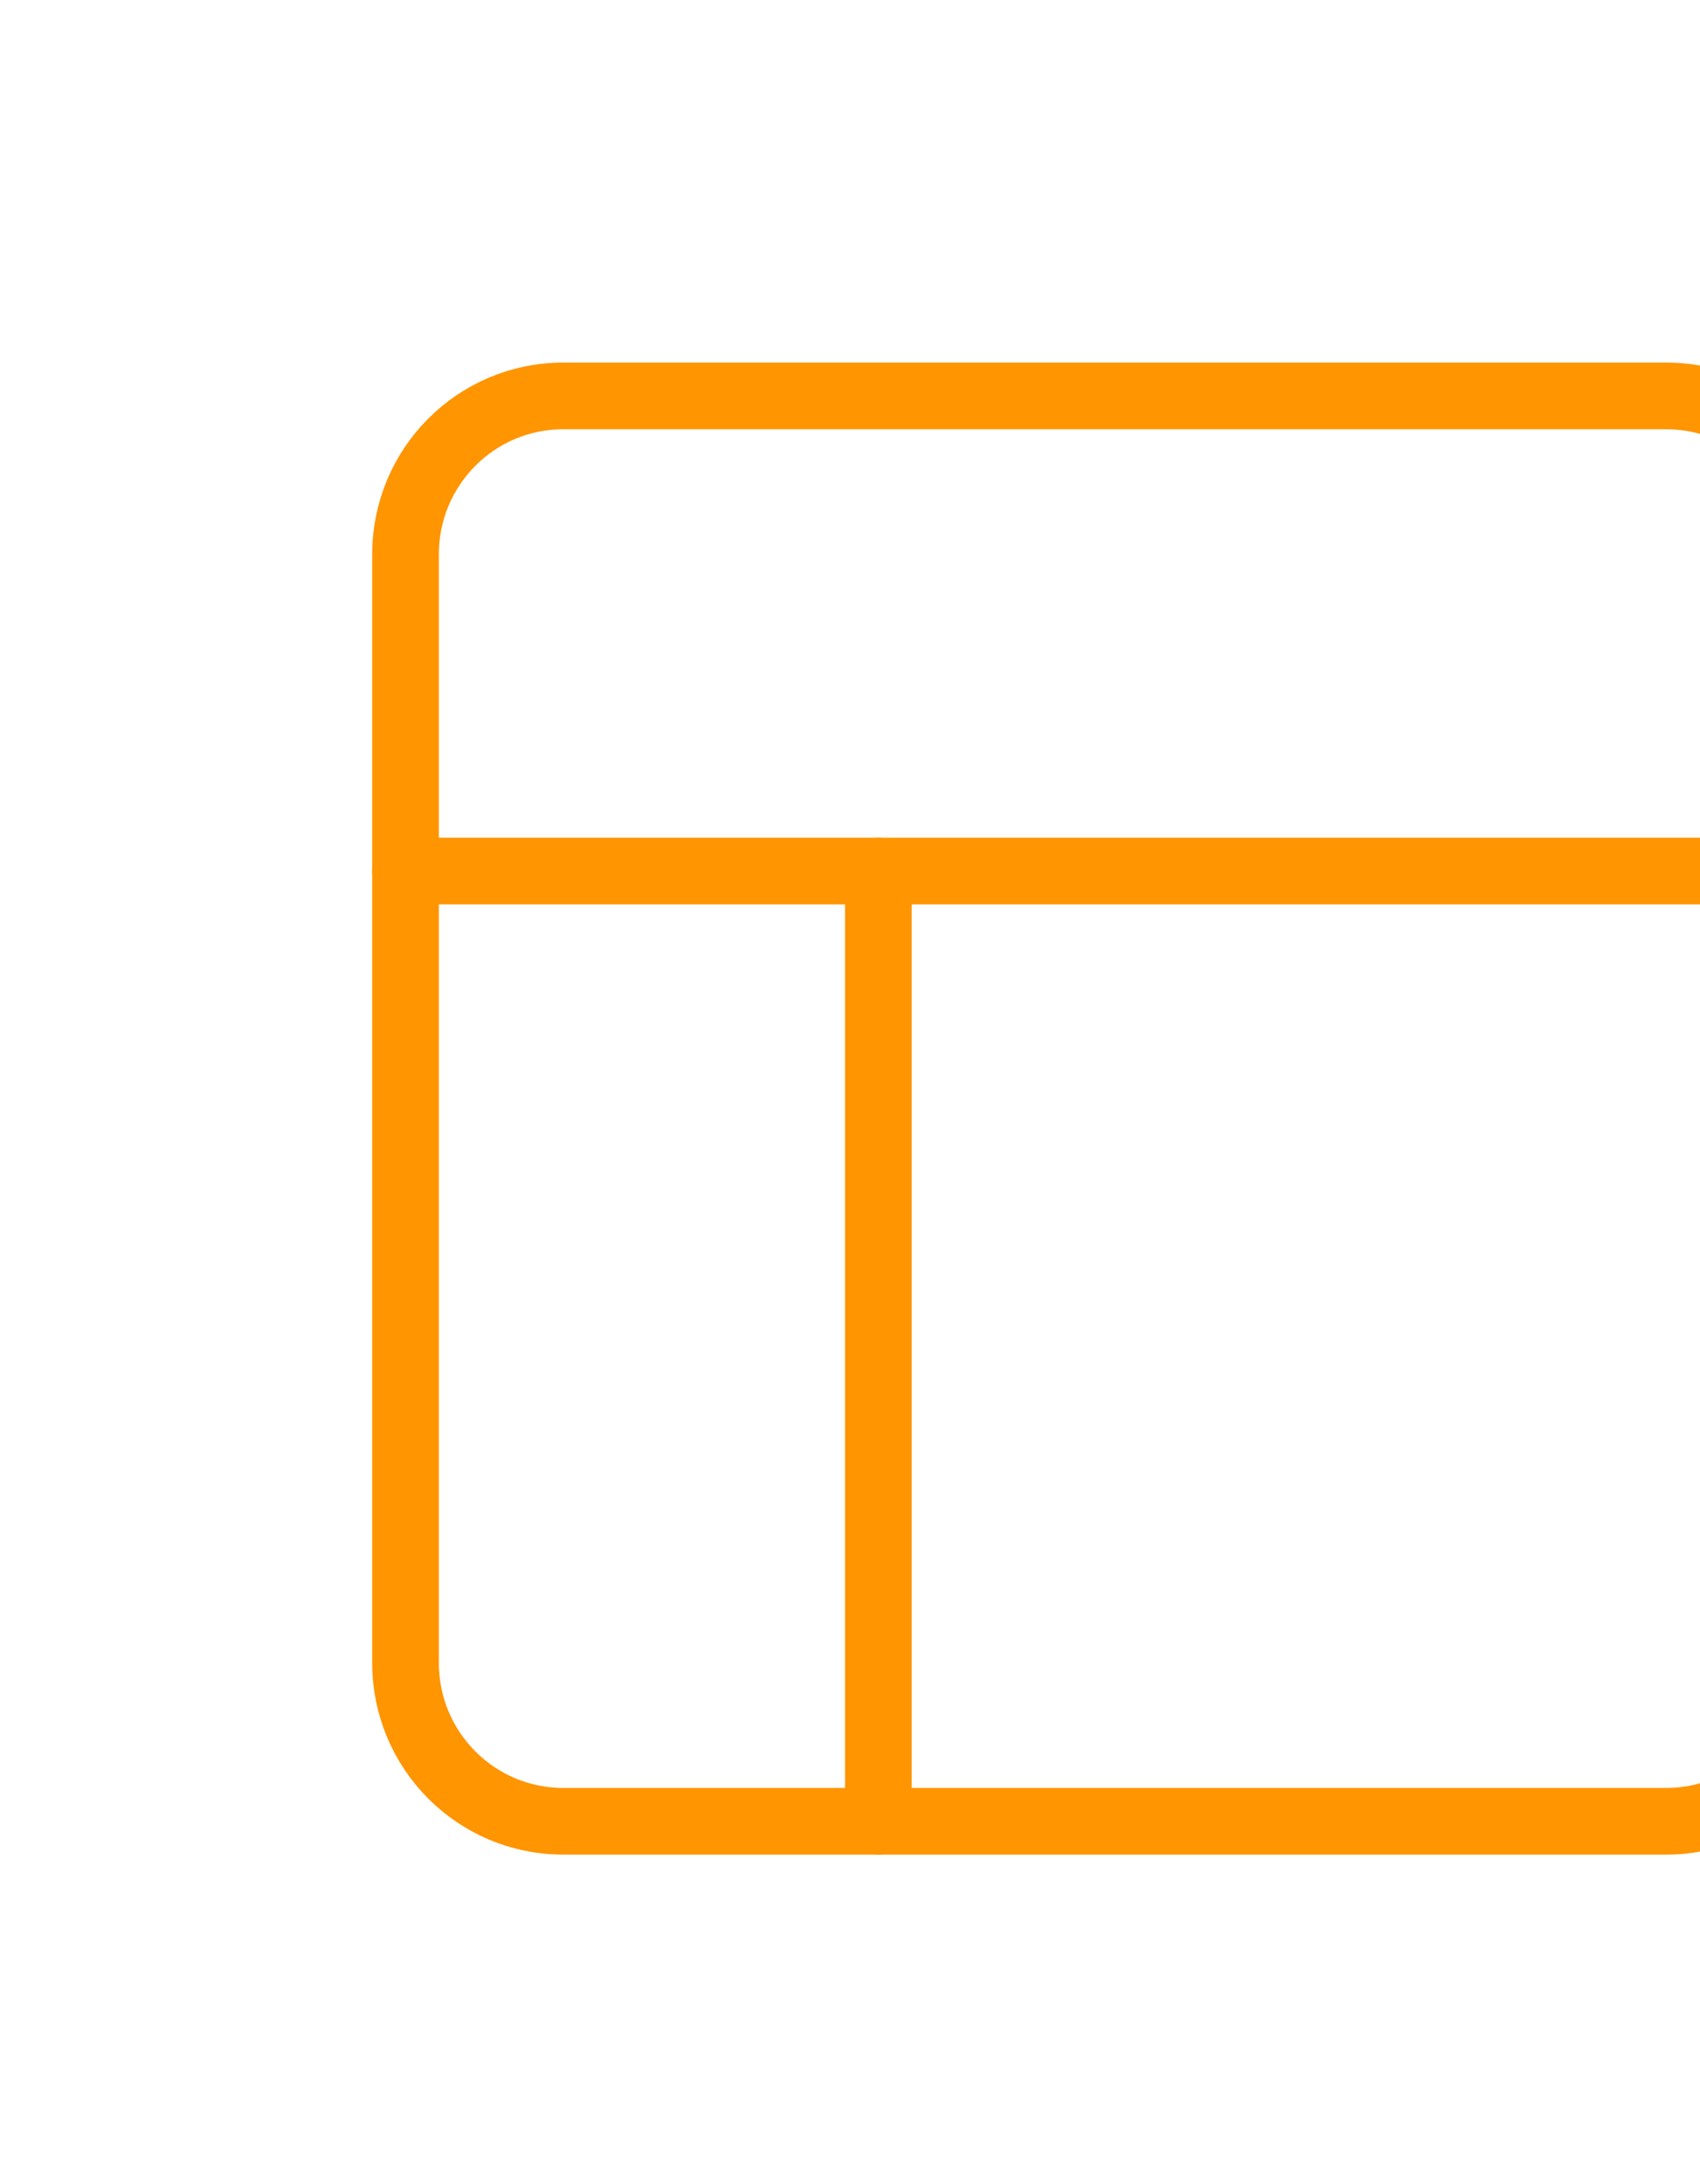
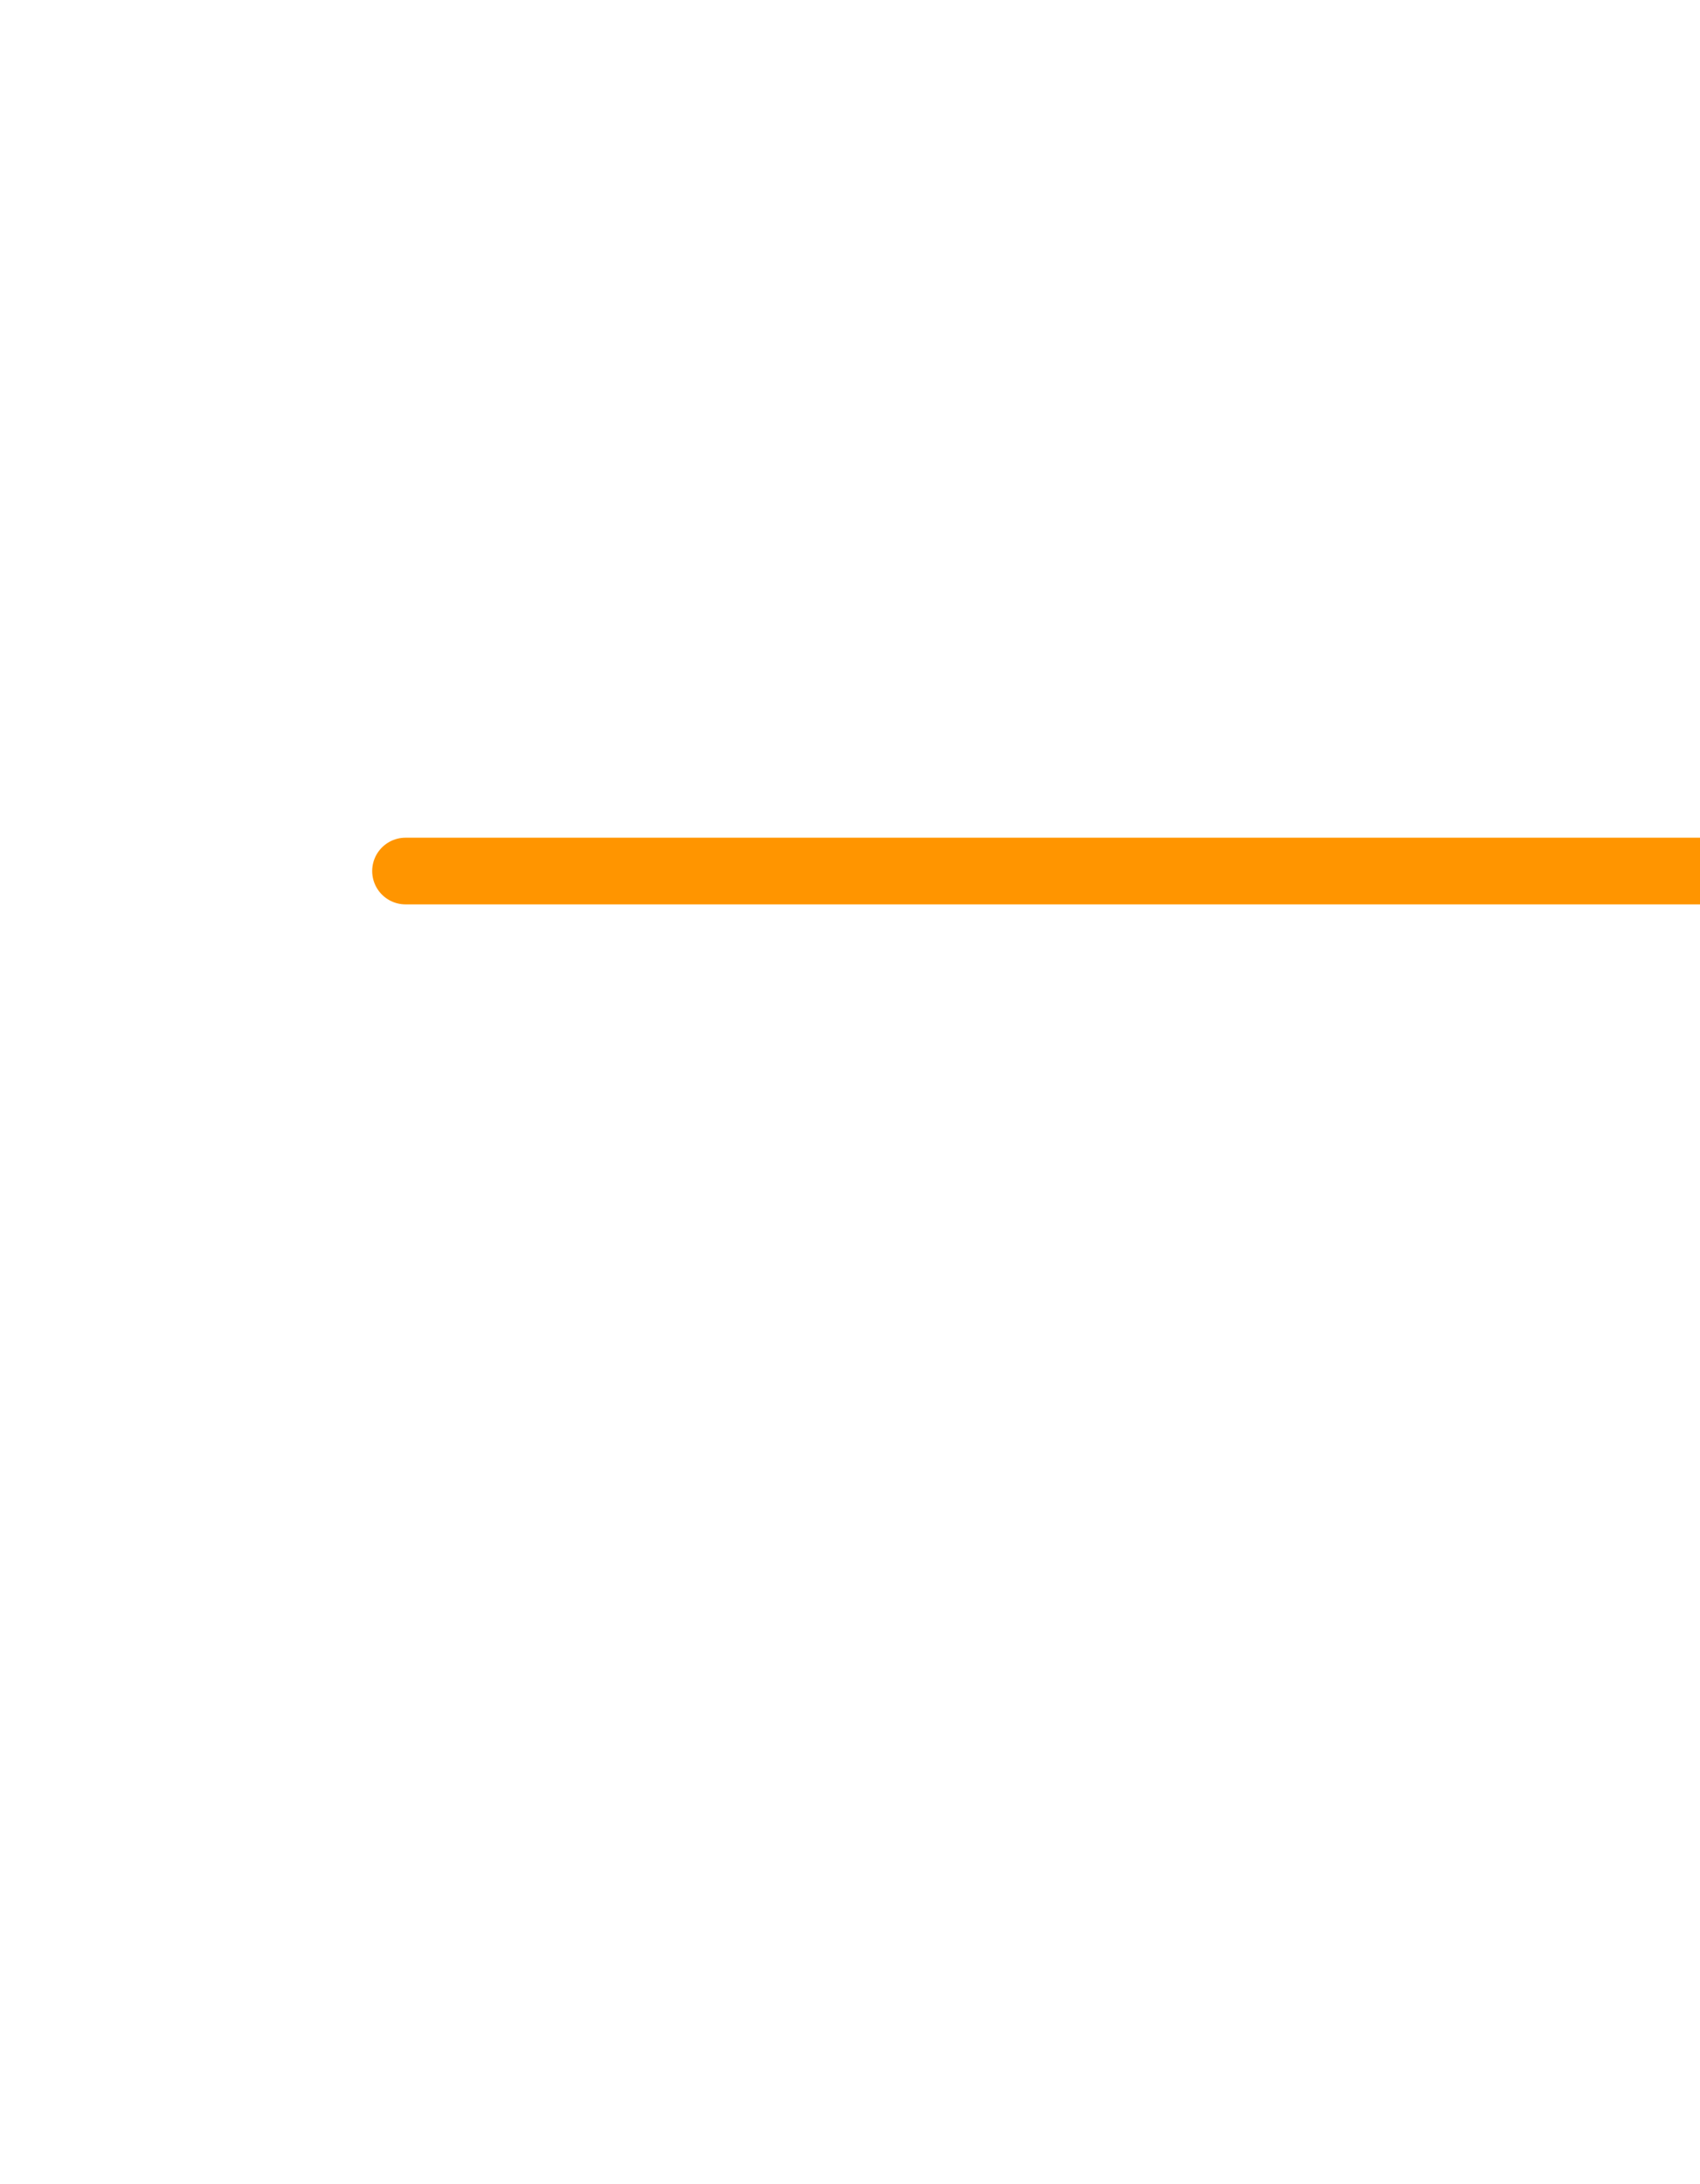
<svg xmlns="http://www.w3.org/2000/svg" width="102" height="131" viewBox="0 0 102 131" fill="none">
-   <path d="M99.985 23.75H33.788C28.565 23.75 24.331 28.003 24.331 33.25V99.75C24.331 104.997 28.565 109.25 33.788 109.25H99.985C105.208 109.25 109.442 104.997 109.442 99.75V33.25C109.442 28.003 105.208 23.75 99.985 23.75Z" stroke="#FF9500" stroke-width="4" stroke-linecap="round" stroke-linejoin="round" />
  <path d="M24.331 52.25H109.442" stroke="#FF9500" stroke-width="4" stroke-linecap="round" stroke-linejoin="round" />
-   <path d="M52.701 109.25V52.25" stroke="#FF9500" stroke-width="4" stroke-linecap="round" stroke-linejoin="round" />
</svg>